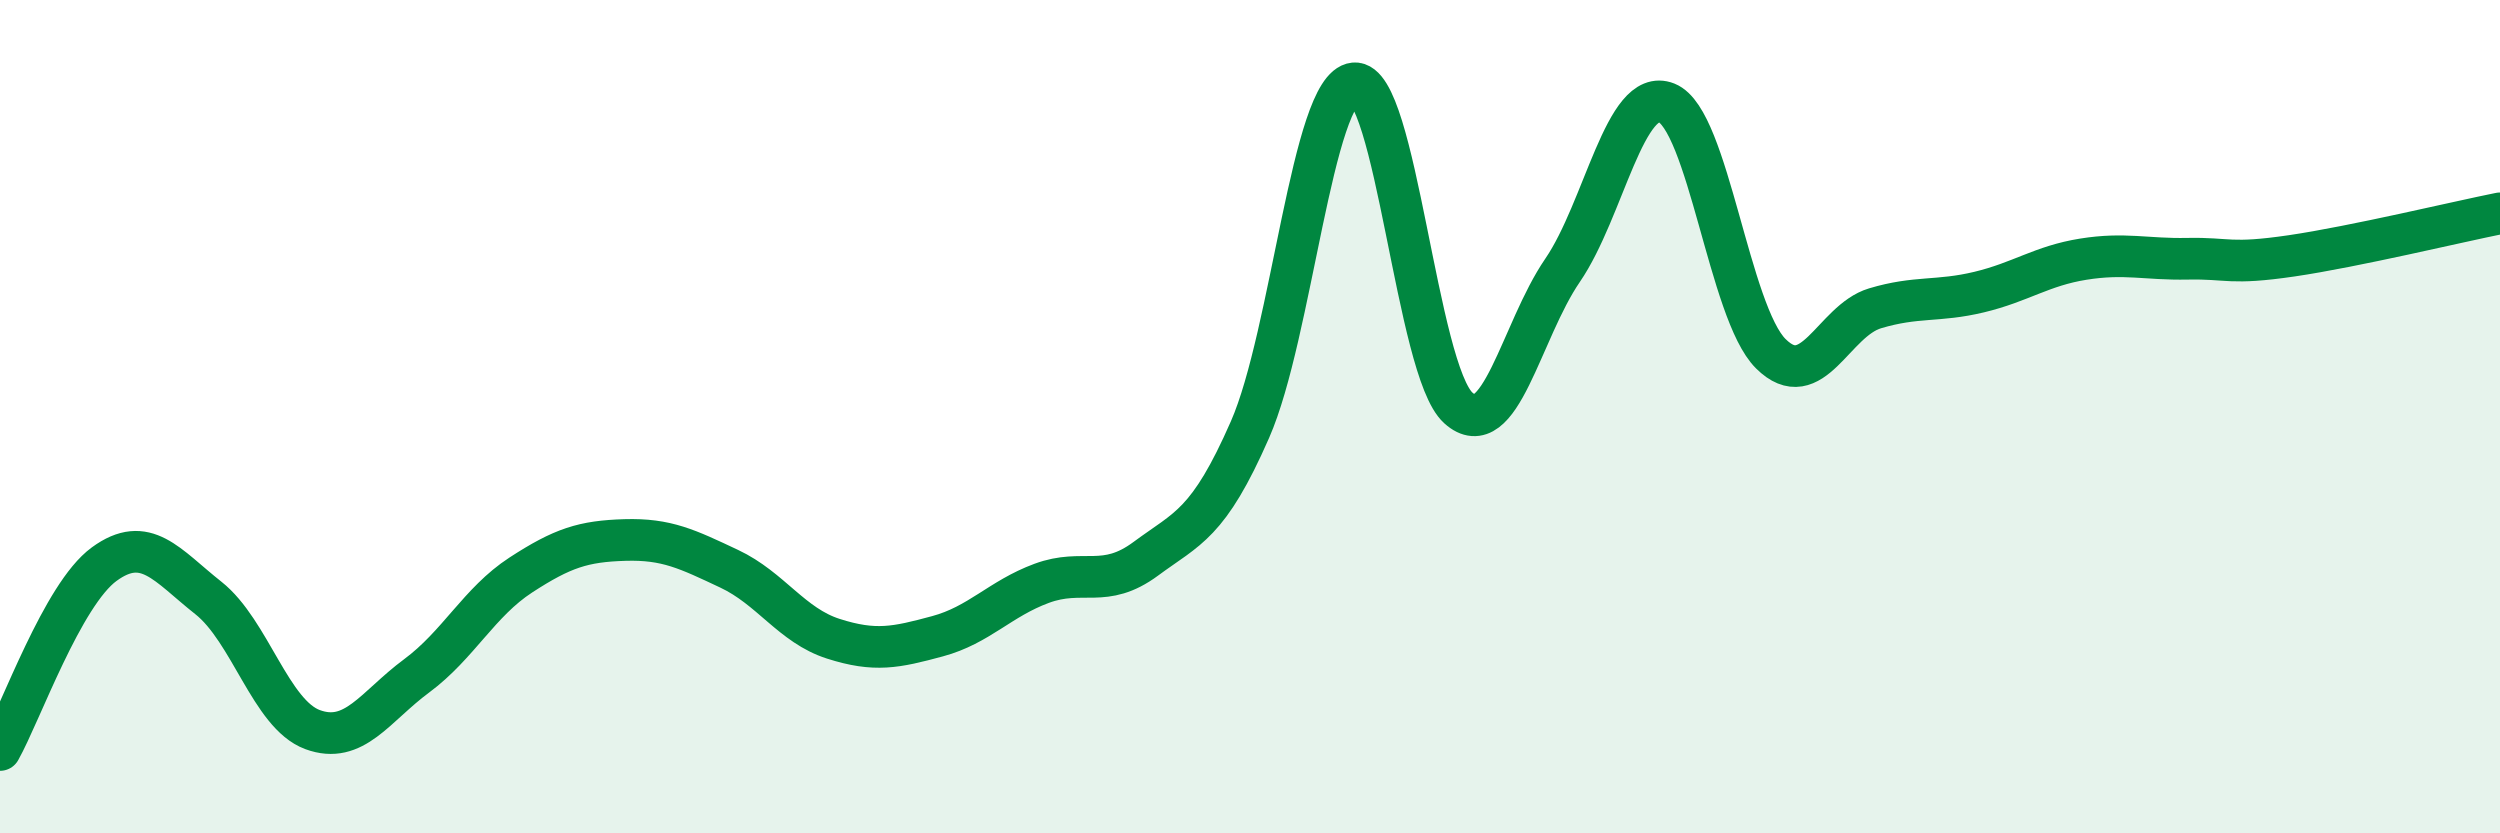
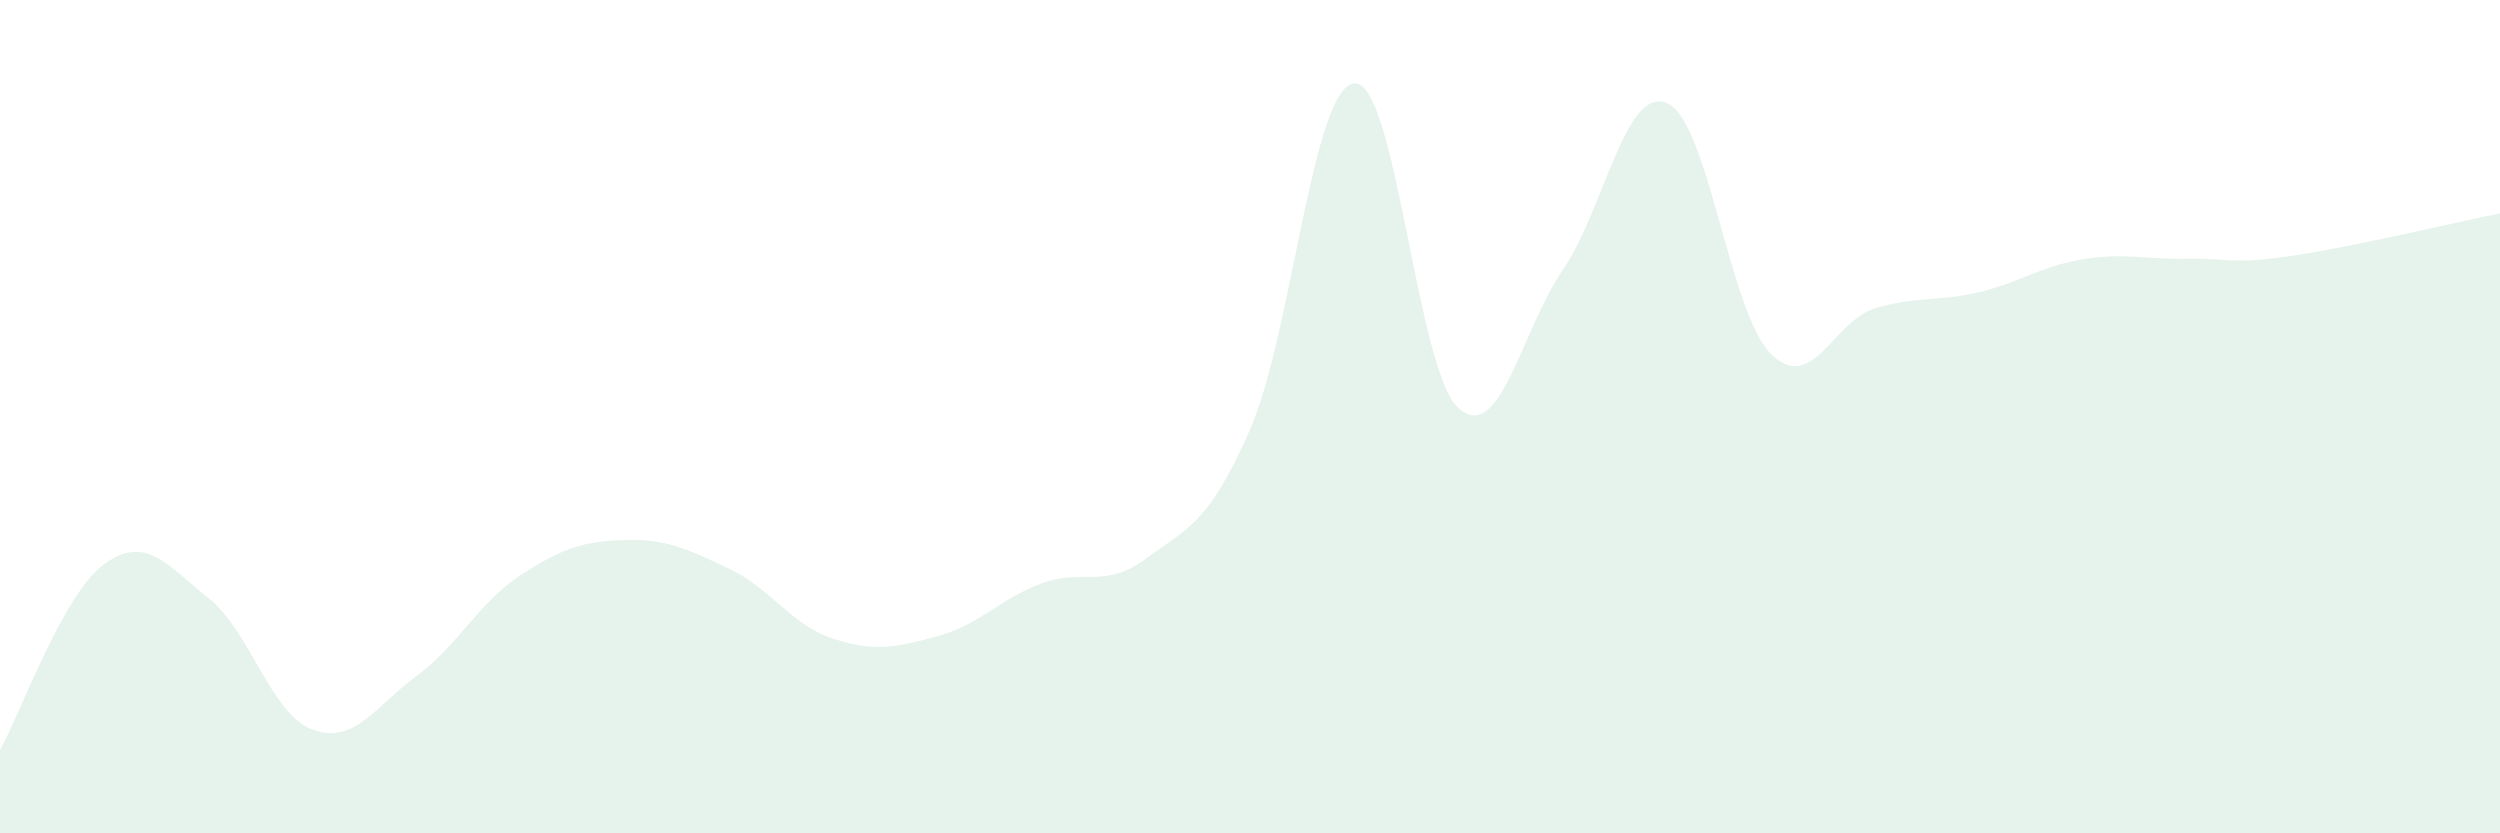
<svg xmlns="http://www.w3.org/2000/svg" width="60" height="20" viewBox="0 0 60 20">
  <path d="M 0,18 C 0.5,17.11 1.5,14.27 2.5,13.54 C 3.5,12.81 4,13.56 5,14.35 C 6,15.14 6.5,17.14 7.5,17.51 C 8.5,17.88 9,16.96 10,16.22 C 11,15.48 11.5,14.45 12.5,13.8 C 13.5,13.15 14,12.99 15,12.96 C 16,12.93 16.5,13.18 17.5,13.65 C 18.5,14.12 19,15.01 20,15.33 C 21,15.65 21.5,15.54 22.5,15.27 C 23.5,15 24,14.37 25,14 C 26,13.63 26.5,14.15 27.5,13.41 C 28.5,12.67 29,12.59 30,10.31 C 31,8.03 31.5,2.1 32.5,2 C 33.5,1.9 34,8.89 35,9.79 C 36,10.69 36.5,7.95 37.5,6.49 C 38.5,5.03 39,2.07 40,2.47 C 41,2.87 41.5,7.5 42.5,8.49 C 43.5,9.48 44,7.7 45,7.4 C 46,7.1 46.5,7.25 47.5,7.01 C 48.5,6.77 49,6.38 50,6.22 C 51,6.06 51.5,6.23 52.5,6.21 C 53.5,6.19 53.5,6.36 55,6.14 C 56.5,5.92 59,5.32 60,5.12L60 20L0 20Z" fill="#008740" opacity="0.1" stroke-linecap="round" stroke-linejoin="round" />
-   <path d="M 0,18 C 0.5,17.11 1.5,14.27 2.5,13.54 C 3.5,12.81 4,13.56 5,14.35 C 6,15.14 6.5,17.14 7.5,17.51 C 8.5,17.88 9,16.96 10,16.22 C 11,15.48 11.5,14.45 12.5,13.8 C 13.5,13.15 14,12.99 15,12.96 C 16,12.93 16.5,13.18 17.5,13.65 C 18.5,14.12 19,15.01 20,15.33 C 21,15.65 21.5,15.54 22.5,15.27 C 23.5,15 24,14.37 25,14 C 26,13.63 26.5,14.15 27.5,13.41 C 28.5,12.67 29,12.59 30,10.31 C 31,8.03 31.5,2.1 32.5,2 C 33.5,1.9 34,8.89 35,9.79 C 36,10.69 36.5,7.95 37.5,6.49 C 38.5,5.03 39,2.07 40,2.47 C 41,2.87 41.5,7.5 42.5,8.49 C 43.5,9.48 44,7.7 45,7.4 C 46,7.1 46.5,7.25 47.5,7.01 C 48.5,6.77 49,6.38 50,6.22 C 51,6.06 51.5,6.23 52.5,6.21 C 53.5,6.19 53.5,6.36 55,6.14 C 56.5,5.92 59,5.32 60,5.12" stroke="#008740" stroke-width="1" fill="none" stroke-linecap="round" stroke-linejoin="round" />
</svg>